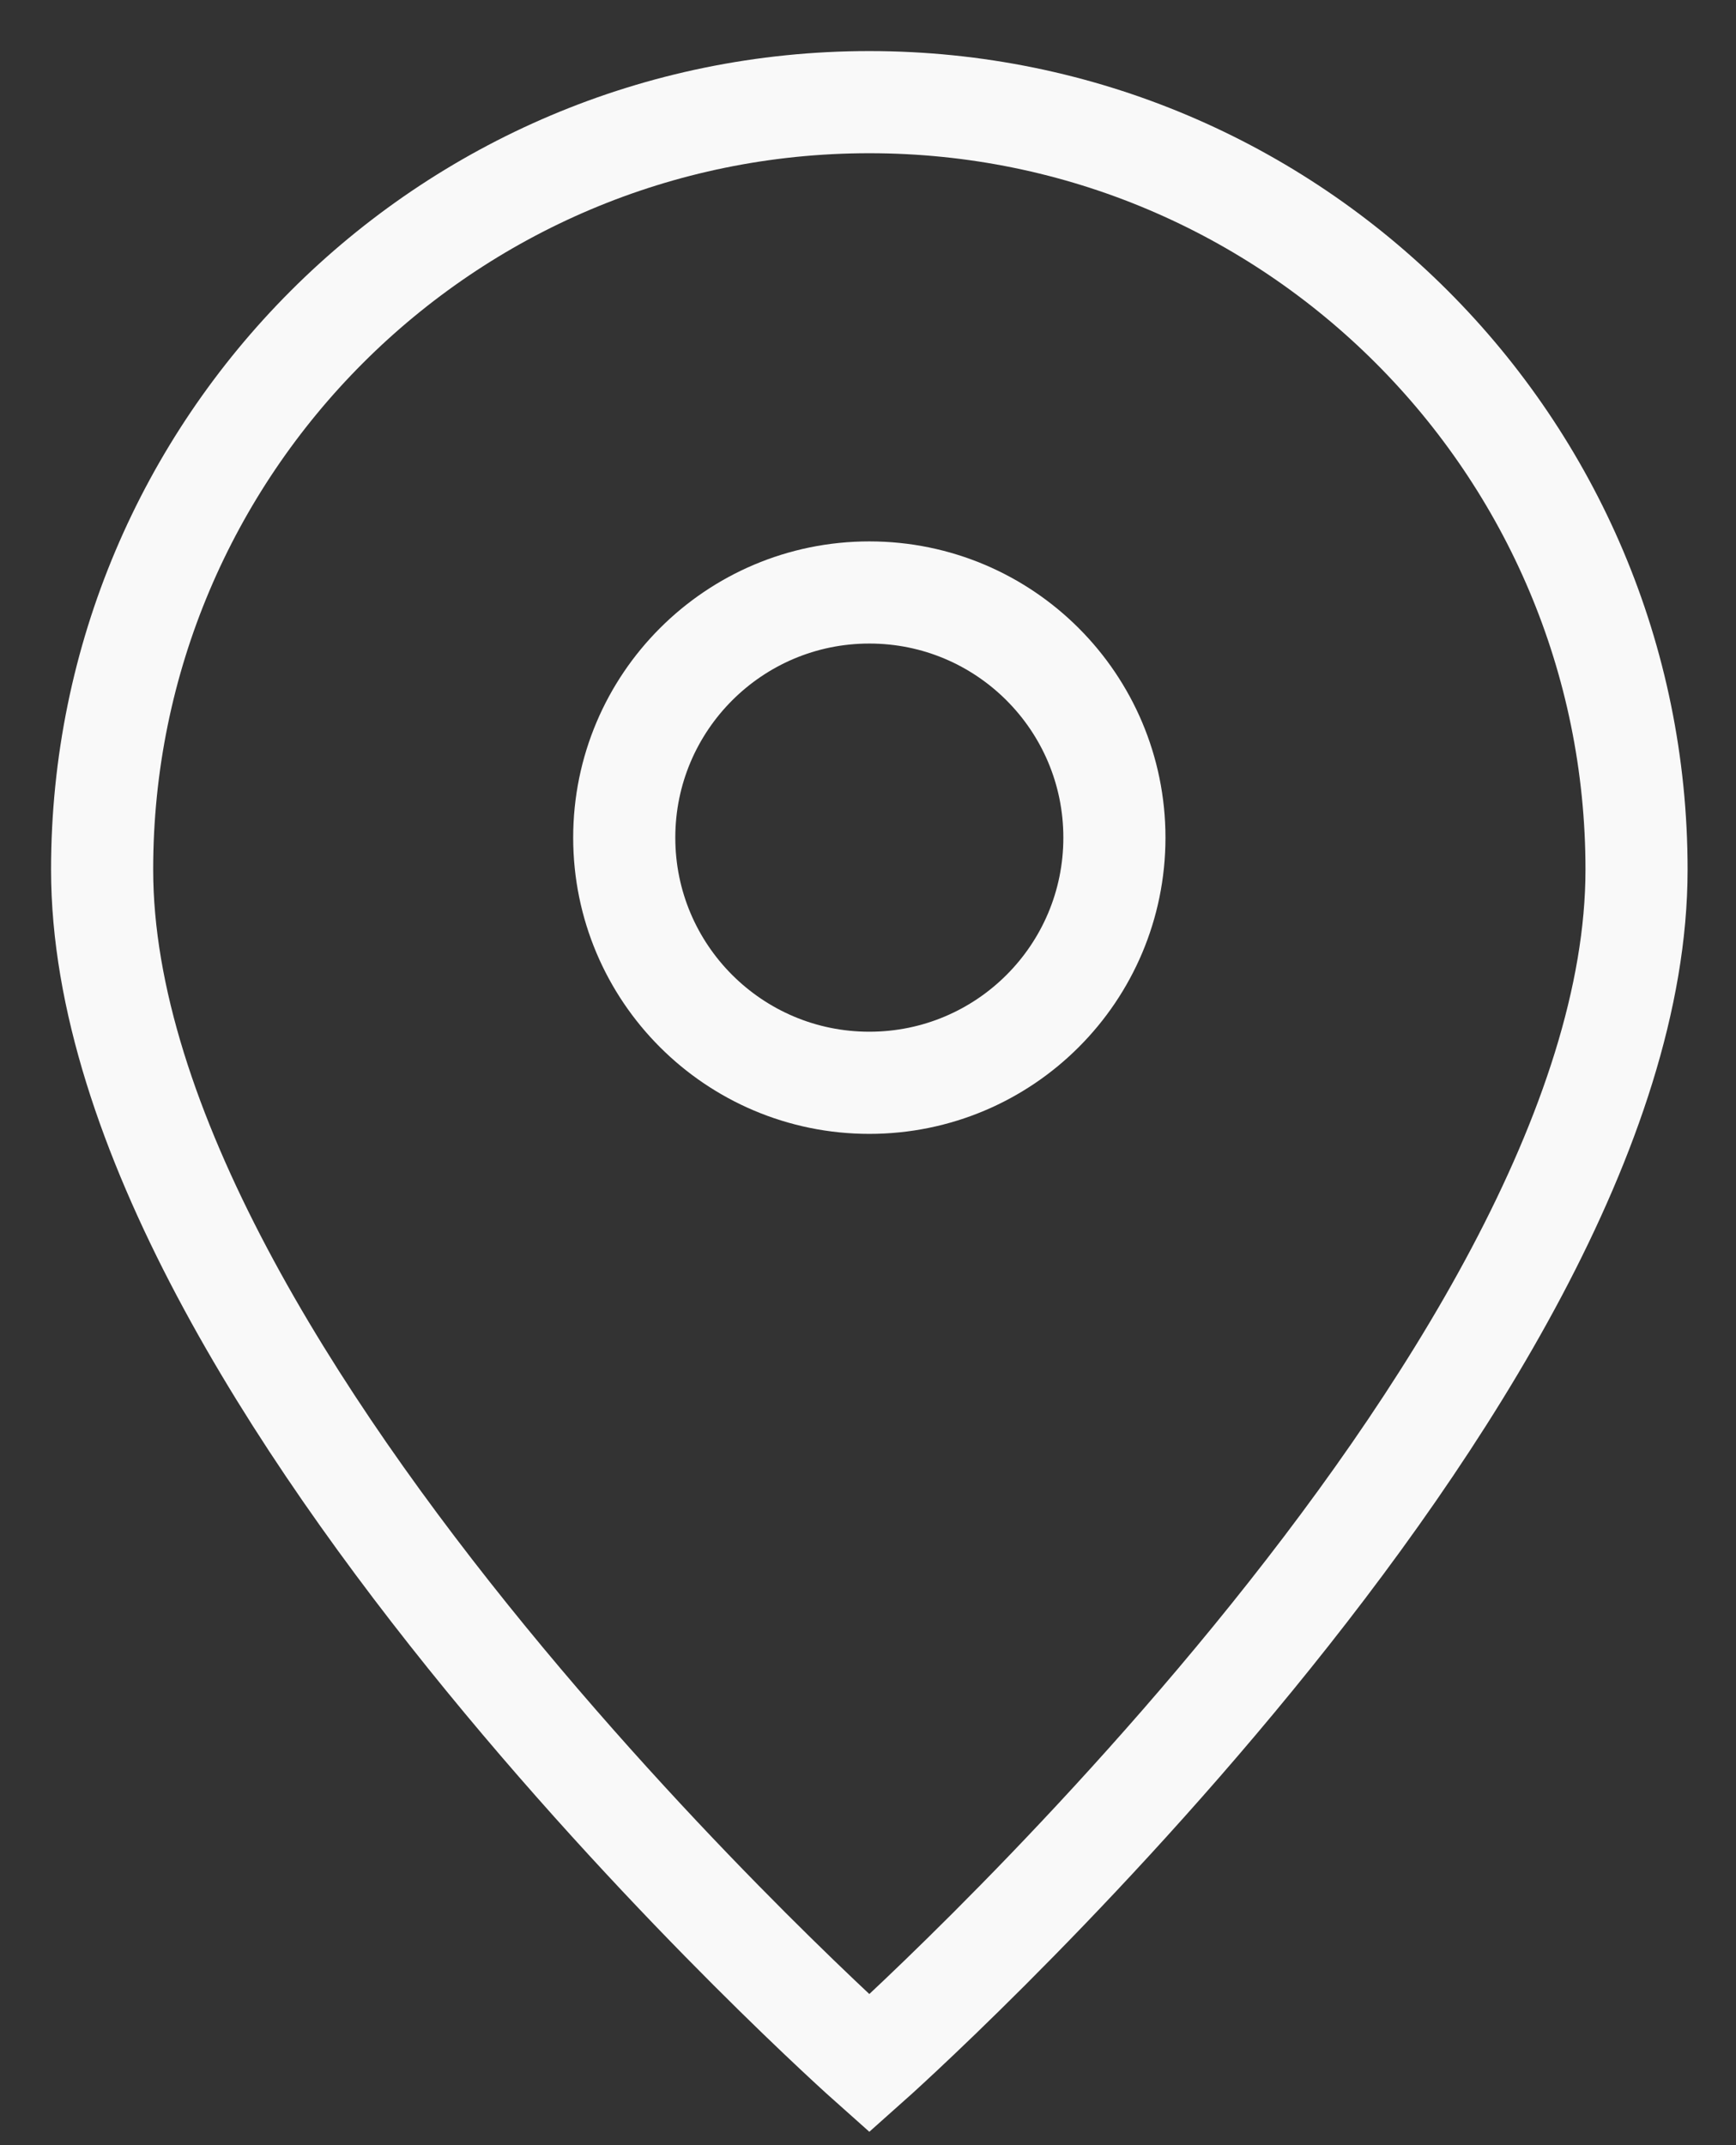
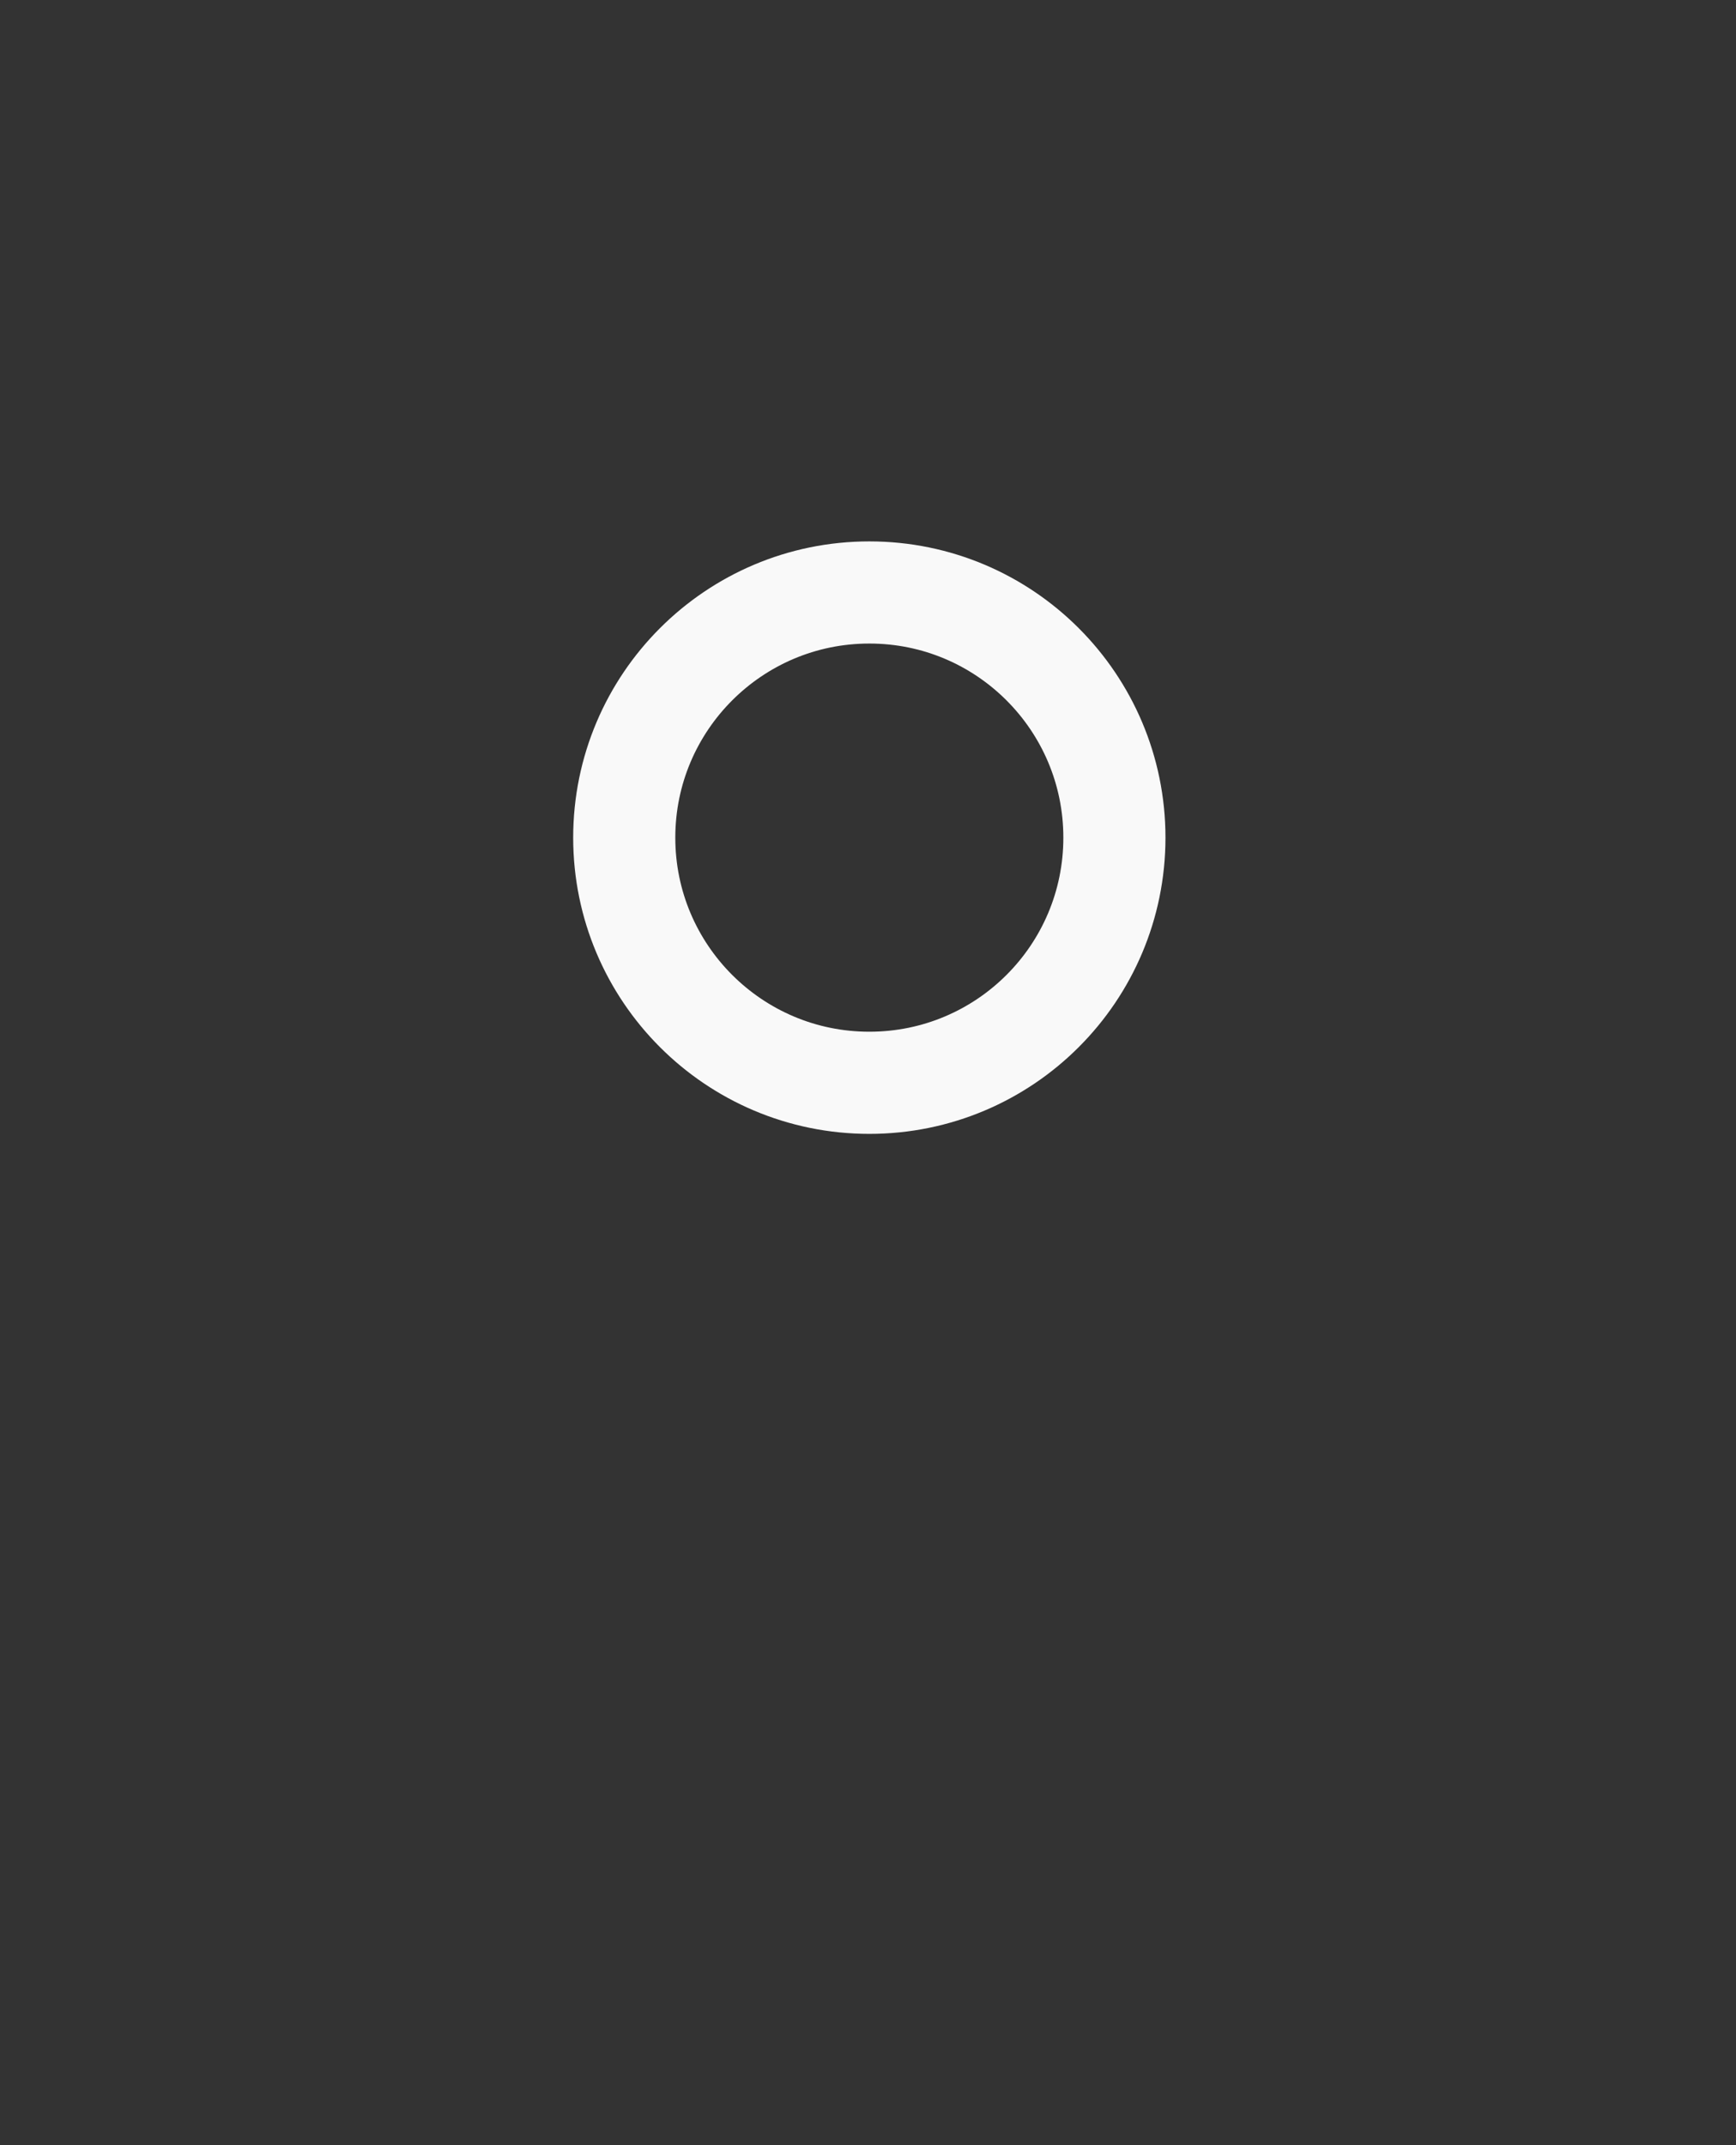
<svg xmlns="http://www.w3.org/2000/svg" width="17" height="21" viewBox="0 0 17 21" fill="none">
  <rect x="0" y="0" width="17" height="21" fill="#333333" stroke="none" />
-   <path d="M8.513 20.2C8.513 20.2 16.026 13.522 16.026 8.513C16.026 4.364 12.662 1 8.513 1C4.364 1 1 4.364 1 8.513C1 13.522 8.513 20.2 8.513 20.2Z" stroke="#F9F9F9" />
  <path d="M10.913 8.2C10.913 9.526 9.839 10.6 8.513 10.6C7.188 10.6 6.113 9.526 6.113 8.2C6.113 6.875 7.188 5.8 8.513 5.8C9.839 5.8 10.913 6.875 10.913 8.2Z" stroke="#F9F9F9" />
</svg>